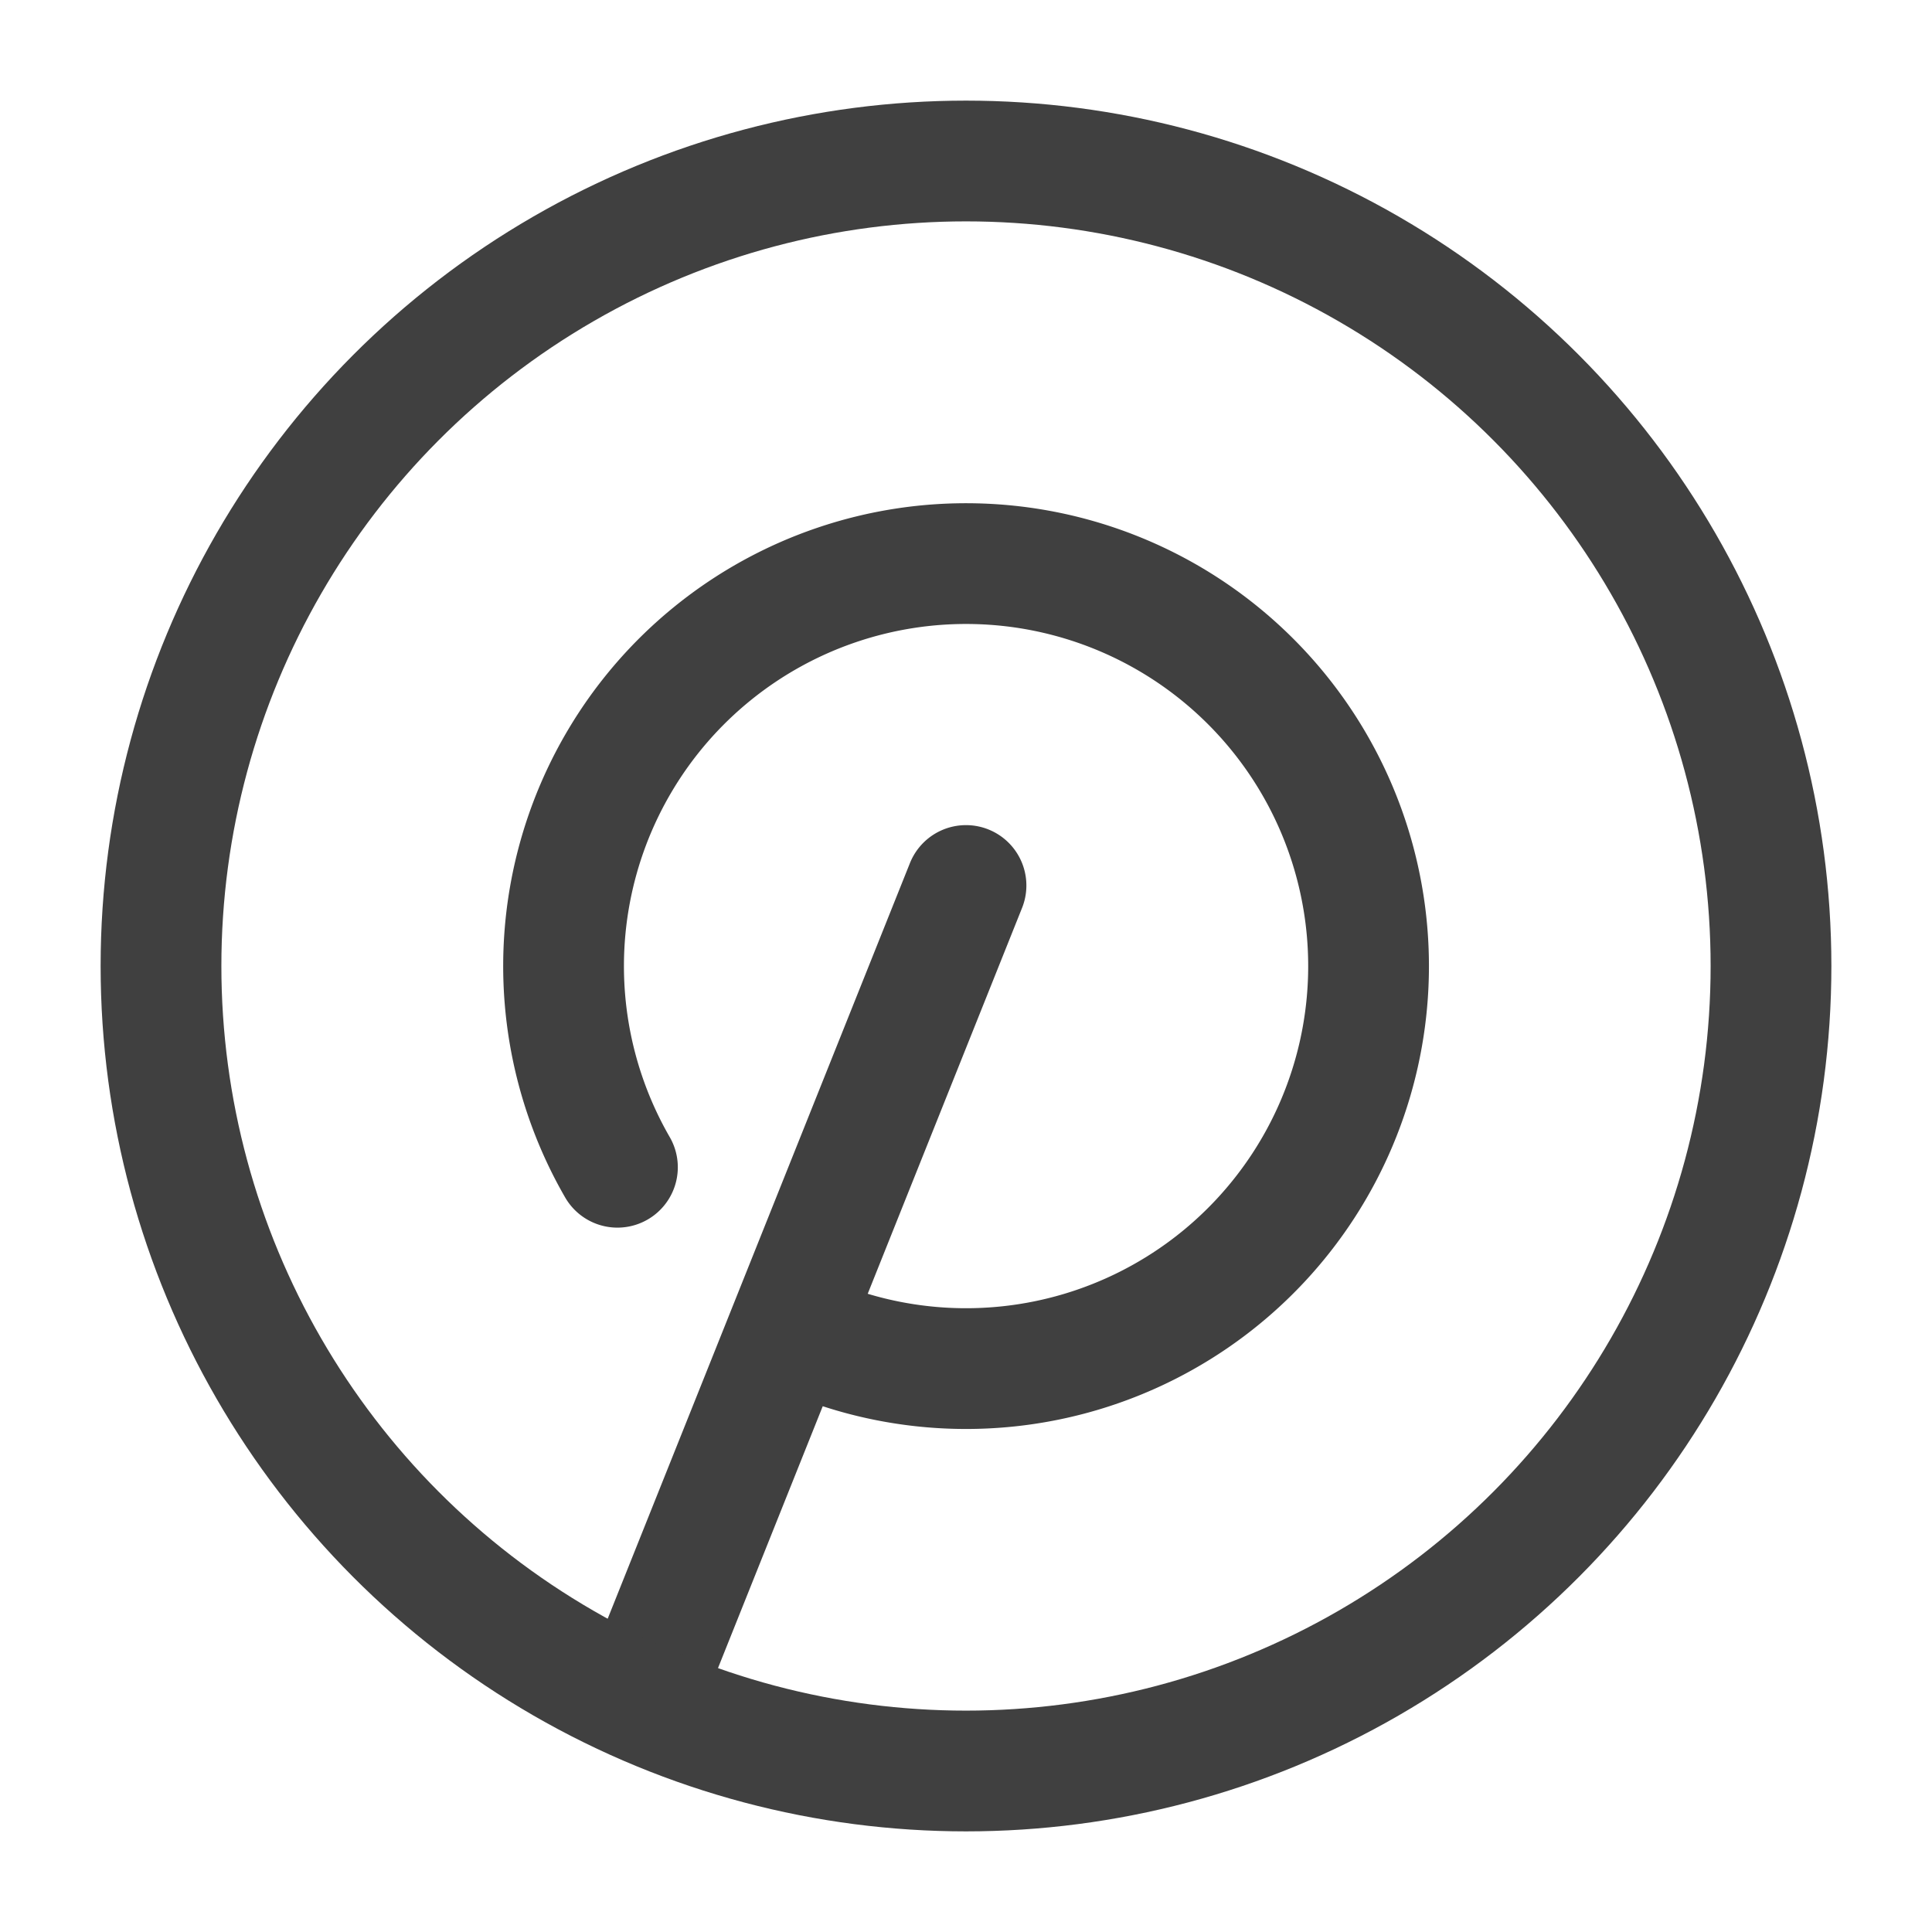
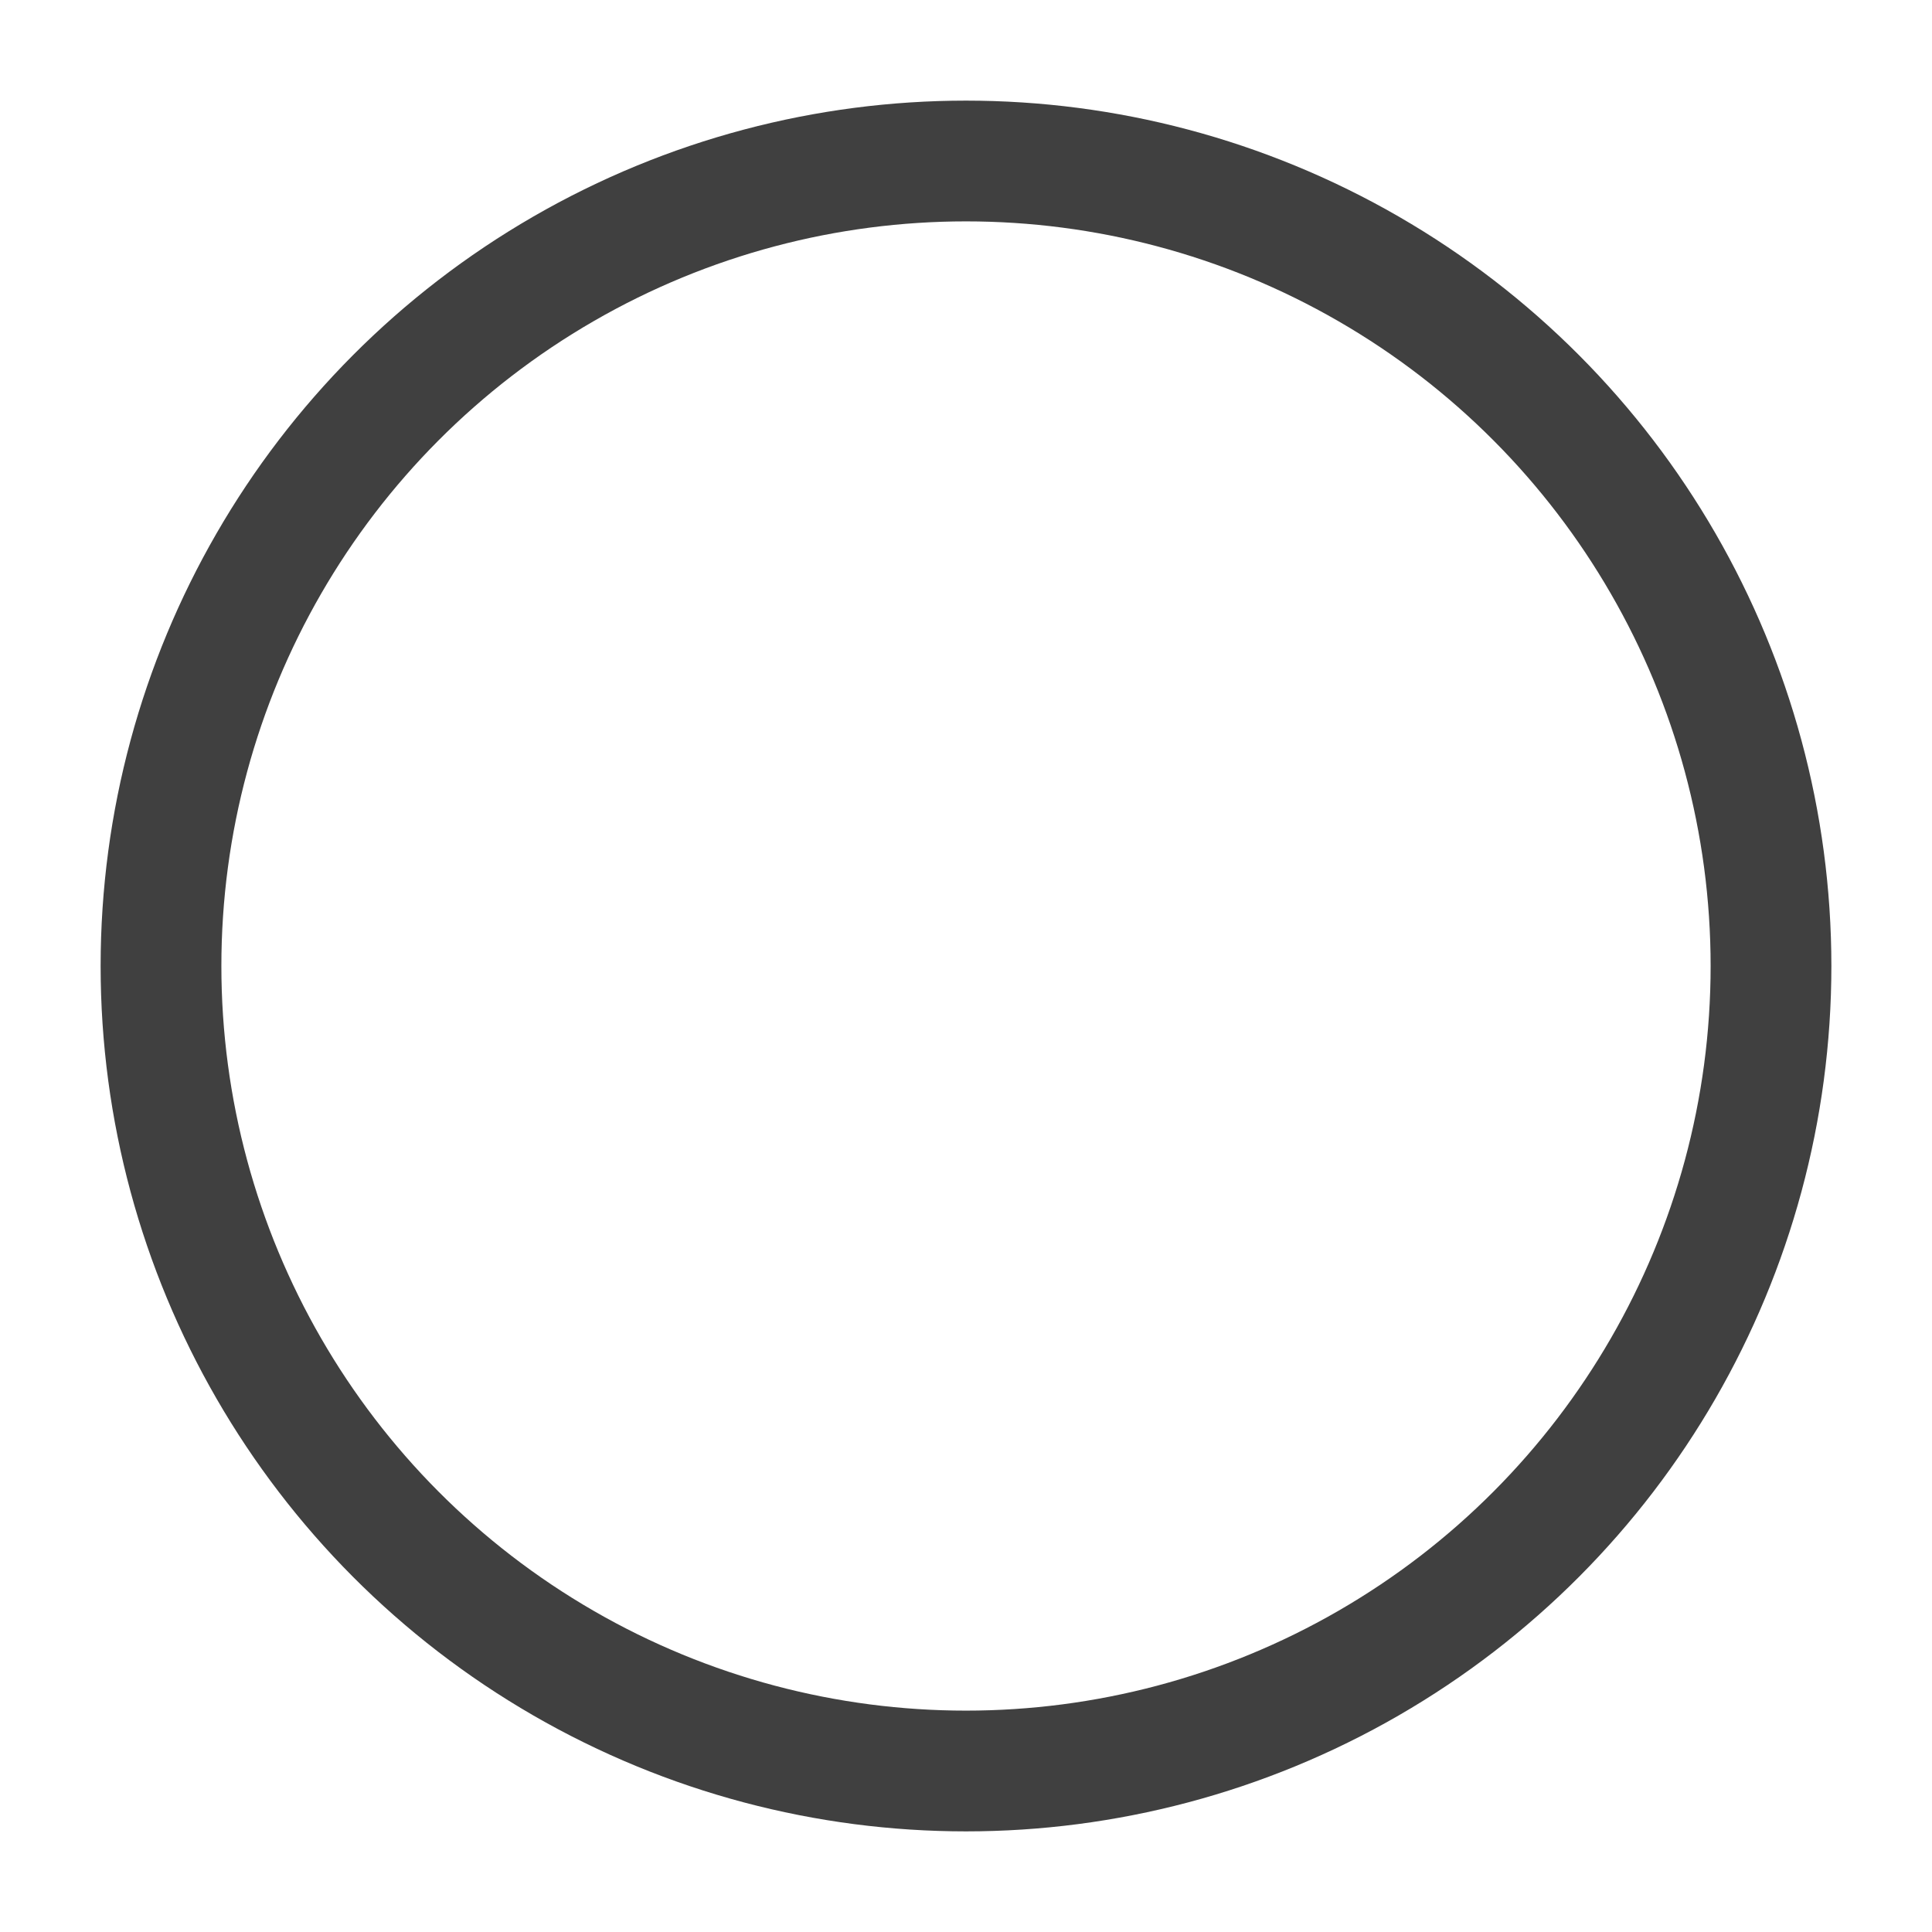
<svg xmlns="http://www.w3.org/2000/svg" width="24" height="24" fill="none" color="#404040">
-   <path stroke="currentColor" stroke-linecap="round" stroke-linejoin="round" stroke-width="1.5" d="M12 11 8 21M9.974 16.572A5 5 0 1 0 7.67 14.5" />
  <circle cx="12" cy="12" r="10" stroke="currentColor" stroke-width="1.5" />
</svg>